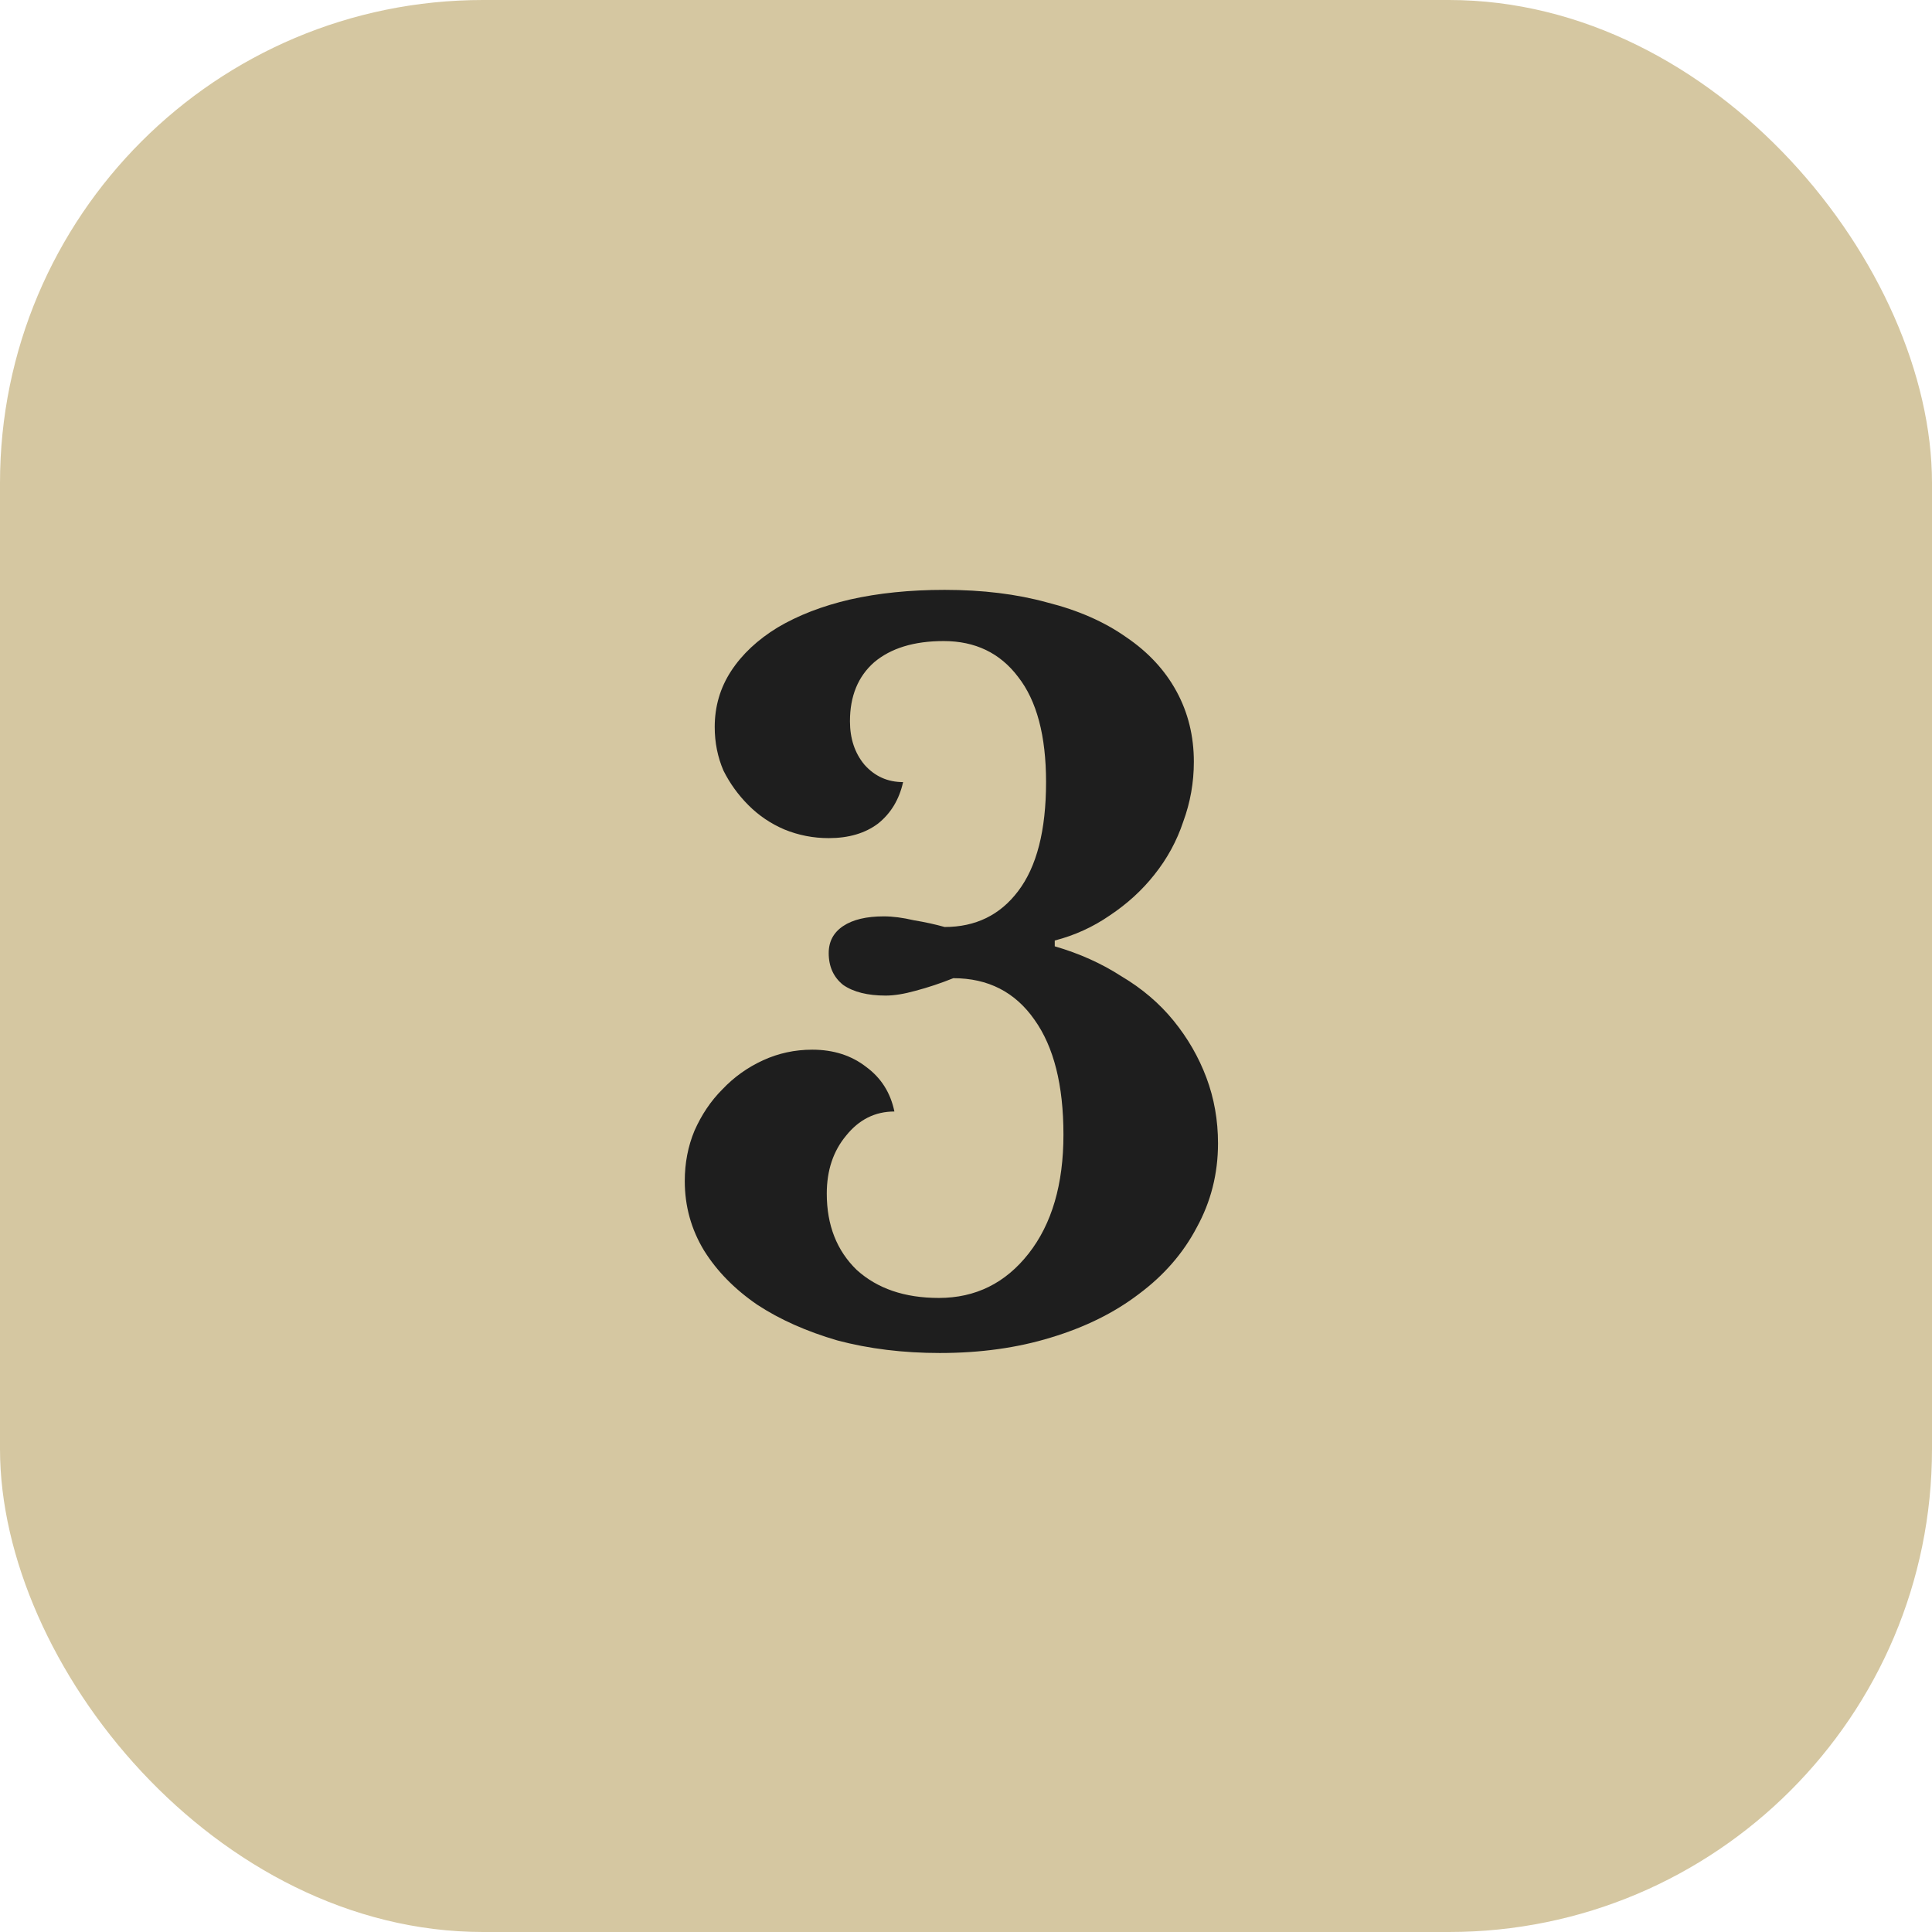
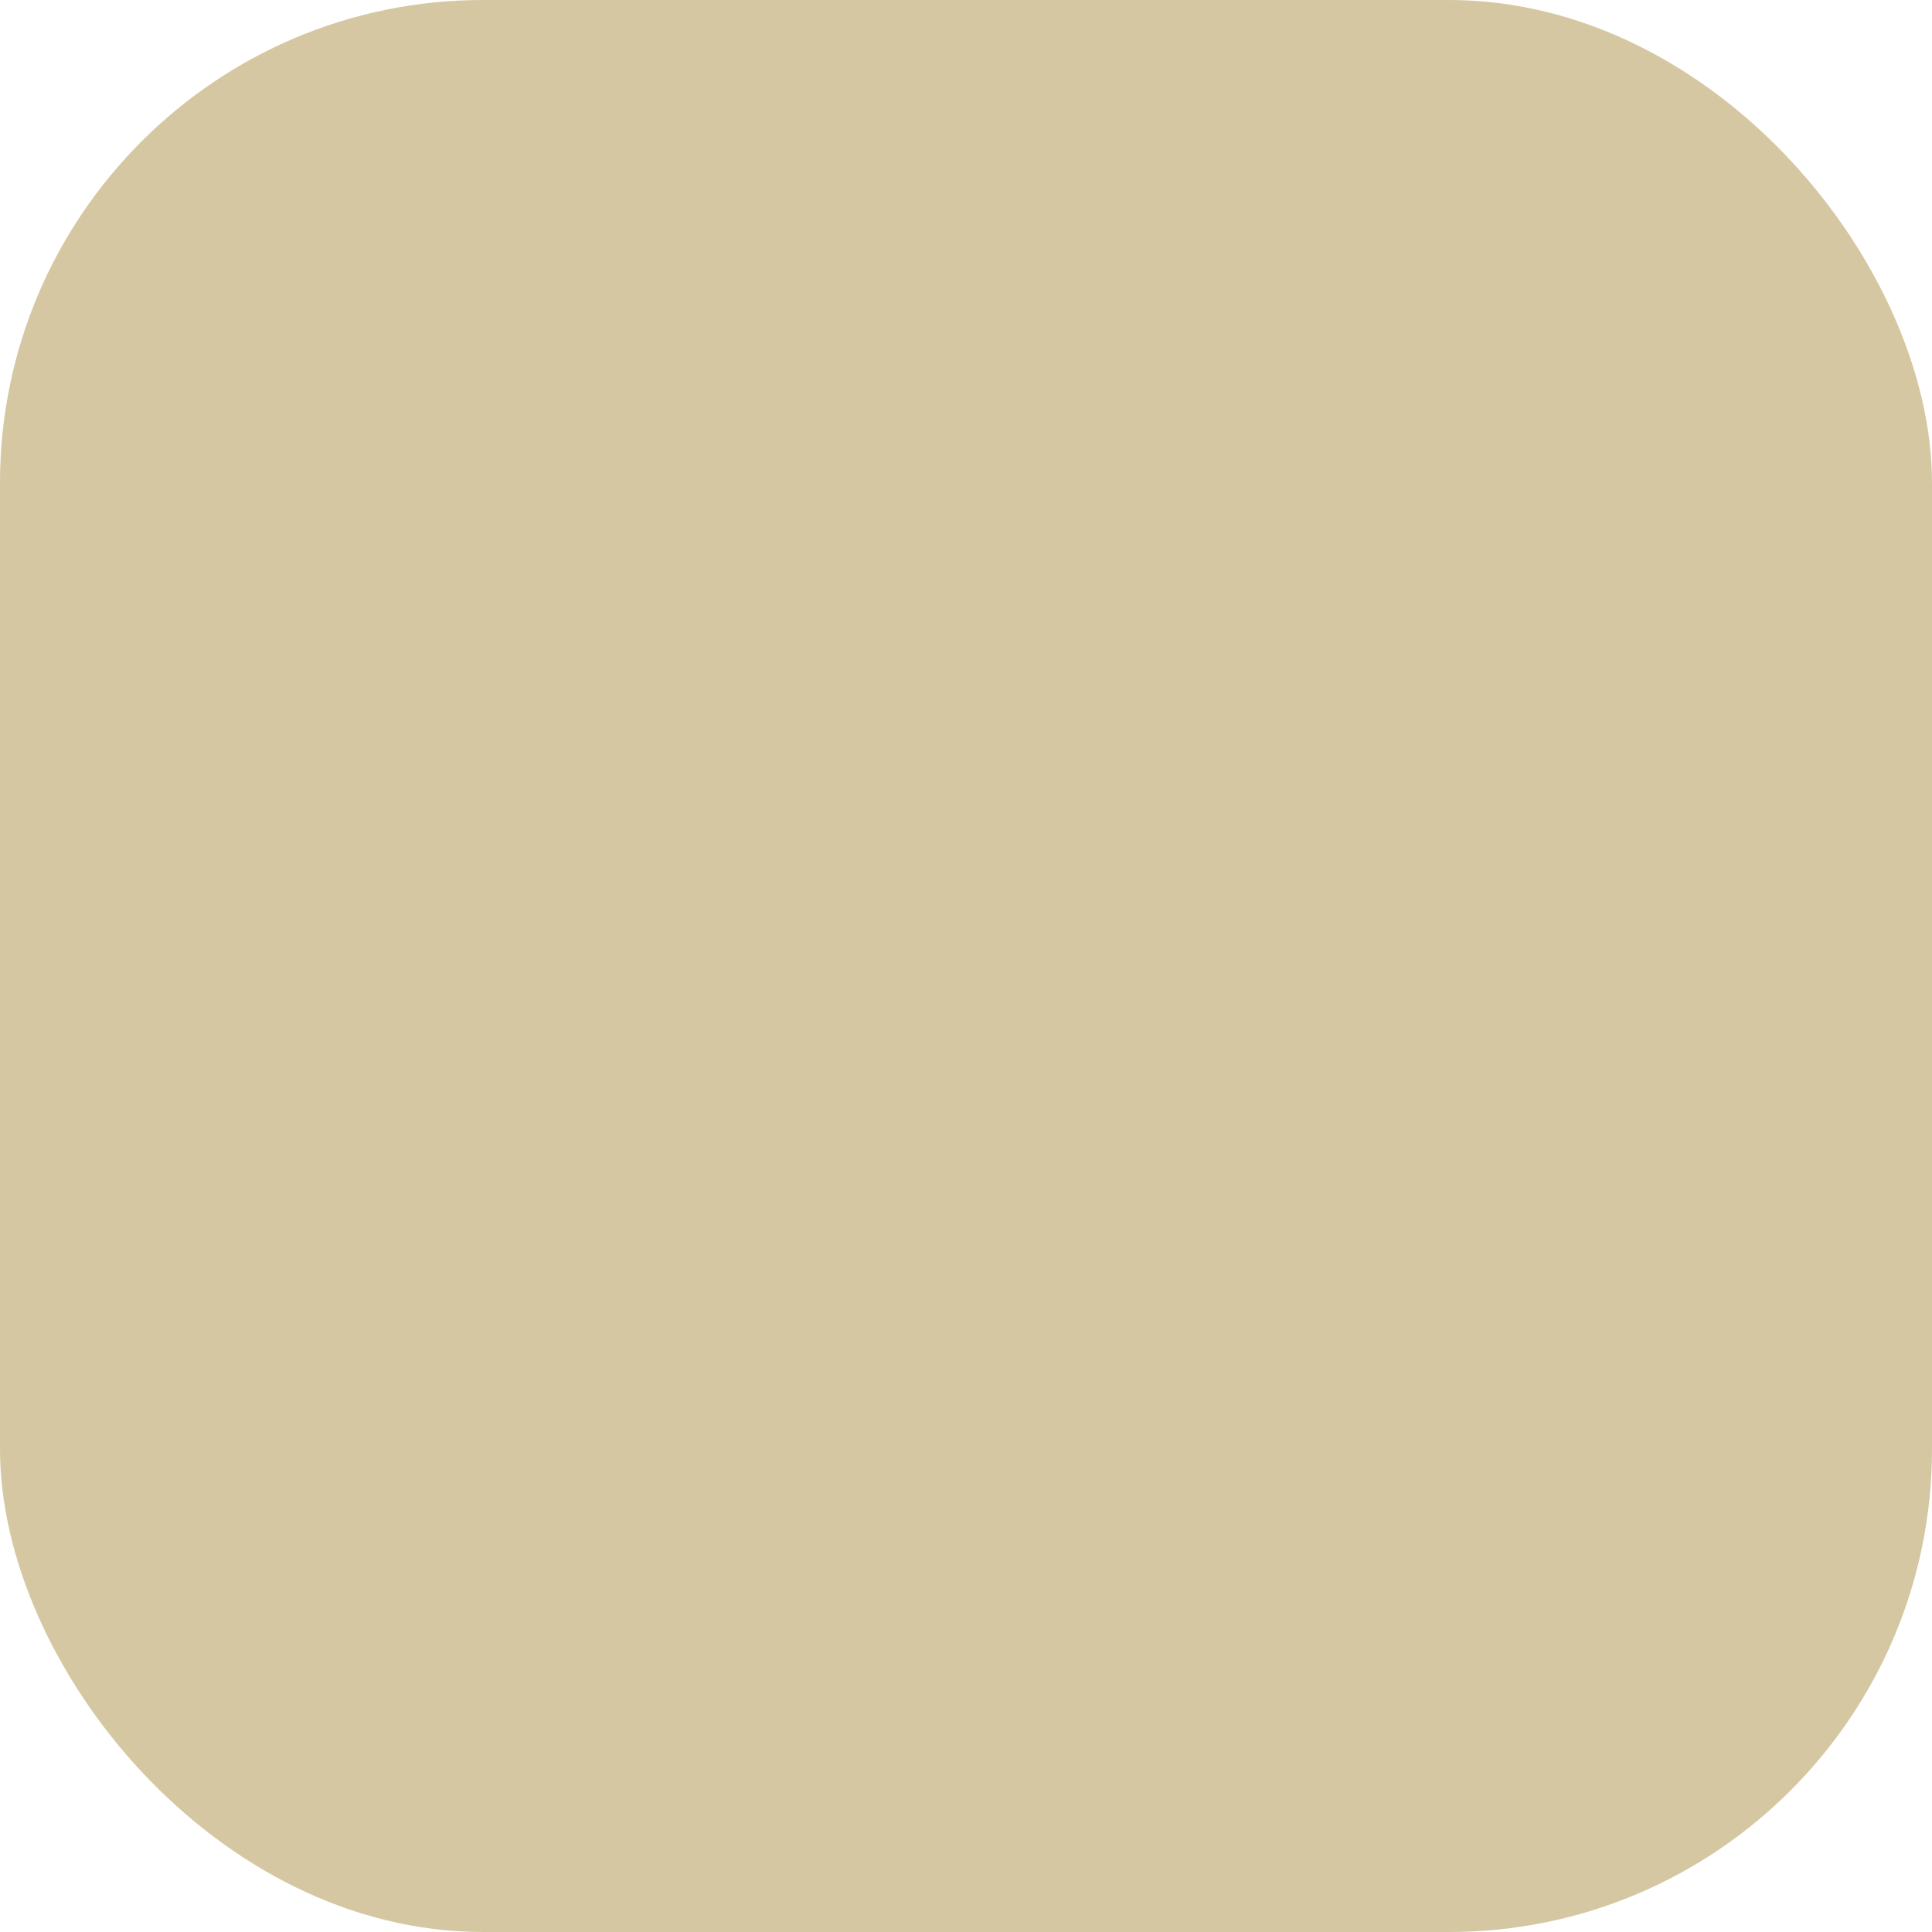
<svg xmlns="http://www.w3.org/2000/svg" width="64" height="64" viewBox="0 0 64 64" fill="none">
  <rect width="64" height="64" rx="16" fill="#D5C7A1" />
-   <path d="M35.228 37.588C35.228 35.945 34.908 34.676 34.268 33.78C33.628 32.863 32.732 32.404 31.58 32.404C31.153 32.575 30.737 32.713 30.332 32.82C29.948 32.927 29.617 32.98 29.34 32.98C28.743 32.98 28.273 32.863 27.932 32.628C27.612 32.372 27.452 32.02 27.452 31.572C27.452 31.188 27.612 30.889 27.932 30.676C28.252 30.463 28.7 30.356 29.276 30.356C29.575 30.356 29.905 30.399 30.268 30.484C30.652 30.548 30.993 30.623 31.292 30.708C32.316 30.708 33.127 30.313 33.724 29.524C34.343 28.713 34.652 27.508 34.652 25.908C34.652 24.372 34.343 23.209 33.724 22.42C33.127 21.631 32.305 21.236 31.26 21.236C30.279 21.236 29.511 21.471 28.956 21.94C28.423 22.409 28.156 23.06 28.156 23.892C28.156 24.468 28.316 24.948 28.636 25.332C28.977 25.716 29.404 25.908 29.916 25.908C29.788 26.484 29.511 26.943 29.084 27.284C28.657 27.604 28.113 27.764 27.452 27.764C26.94 27.764 26.449 27.668 25.98 27.476C25.532 27.284 25.137 27.017 24.796 26.676C24.455 26.335 24.177 25.951 23.964 25.524C23.772 25.076 23.676 24.596 23.676 24.084C23.676 23.401 23.857 22.783 24.22 22.228C24.583 21.673 25.095 21.193 25.756 20.788C26.439 20.383 27.239 20.073 28.156 19.86C29.095 19.647 30.14 19.54 31.292 19.54C32.551 19.54 33.681 19.679 34.684 19.956C35.708 20.212 36.583 20.596 37.308 21.108C38.033 21.599 38.588 22.196 38.972 22.9C39.356 23.604 39.548 24.383 39.548 25.236C39.548 25.919 39.431 26.58 39.196 27.22C38.983 27.86 38.663 28.447 38.236 28.98C37.831 29.492 37.34 29.94 36.764 30.324C36.209 30.708 35.601 30.985 34.94 31.156V31.348C35.751 31.583 36.487 31.913 37.148 32.34C37.831 32.745 38.407 33.236 38.876 33.812C39.345 34.388 39.708 35.017 39.964 35.7C40.22 36.383 40.348 37.108 40.348 37.876C40.348 38.879 40.113 39.807 39.644 40.66C39.196 41.513 38.556 42.249 37.724 42.868C36.913 43.487 35.943 43.967 34.812 44.308C33.703 44.649 32.476 44.82 31.132 44.82C29.916 44.82 28.785 44.681 27.74 44.404C26.716 44.105 25.831 43.711 25.084 43.22C24.337 42.708 23.751 42.111 23.324 41.428C22.897 40.724 22.684 39.956 22.684 39.124C22.684 38.527 22.791 37.972 23.004 37.46C23.239 36.927 23.548 36.468 23.932 36.084C24.316 35.679 24.764 35.359 25.276 35.124C25.788 34.889 26.332 34.772 26.908 34.772C27.612 34.772 28.209 34.964 28.7 35.348C29.191 35.711 29.5 36.201 29.628 36.82C28.988 36.82 28.455 37.087 28.028 37.62C27.601 38.132 27.388 38.772 27.388 39.54C27.388 40.585 27.719 41.428 28.38 42.068C29.063 42.687 29.969 42.996 31.1 42.996C32.316 42.996 33.308 42.505 34.076 41.524C34.844 40.543 35.228 39.231 35.228 37.588Z" fill="#1E1E1E" />
</svg>